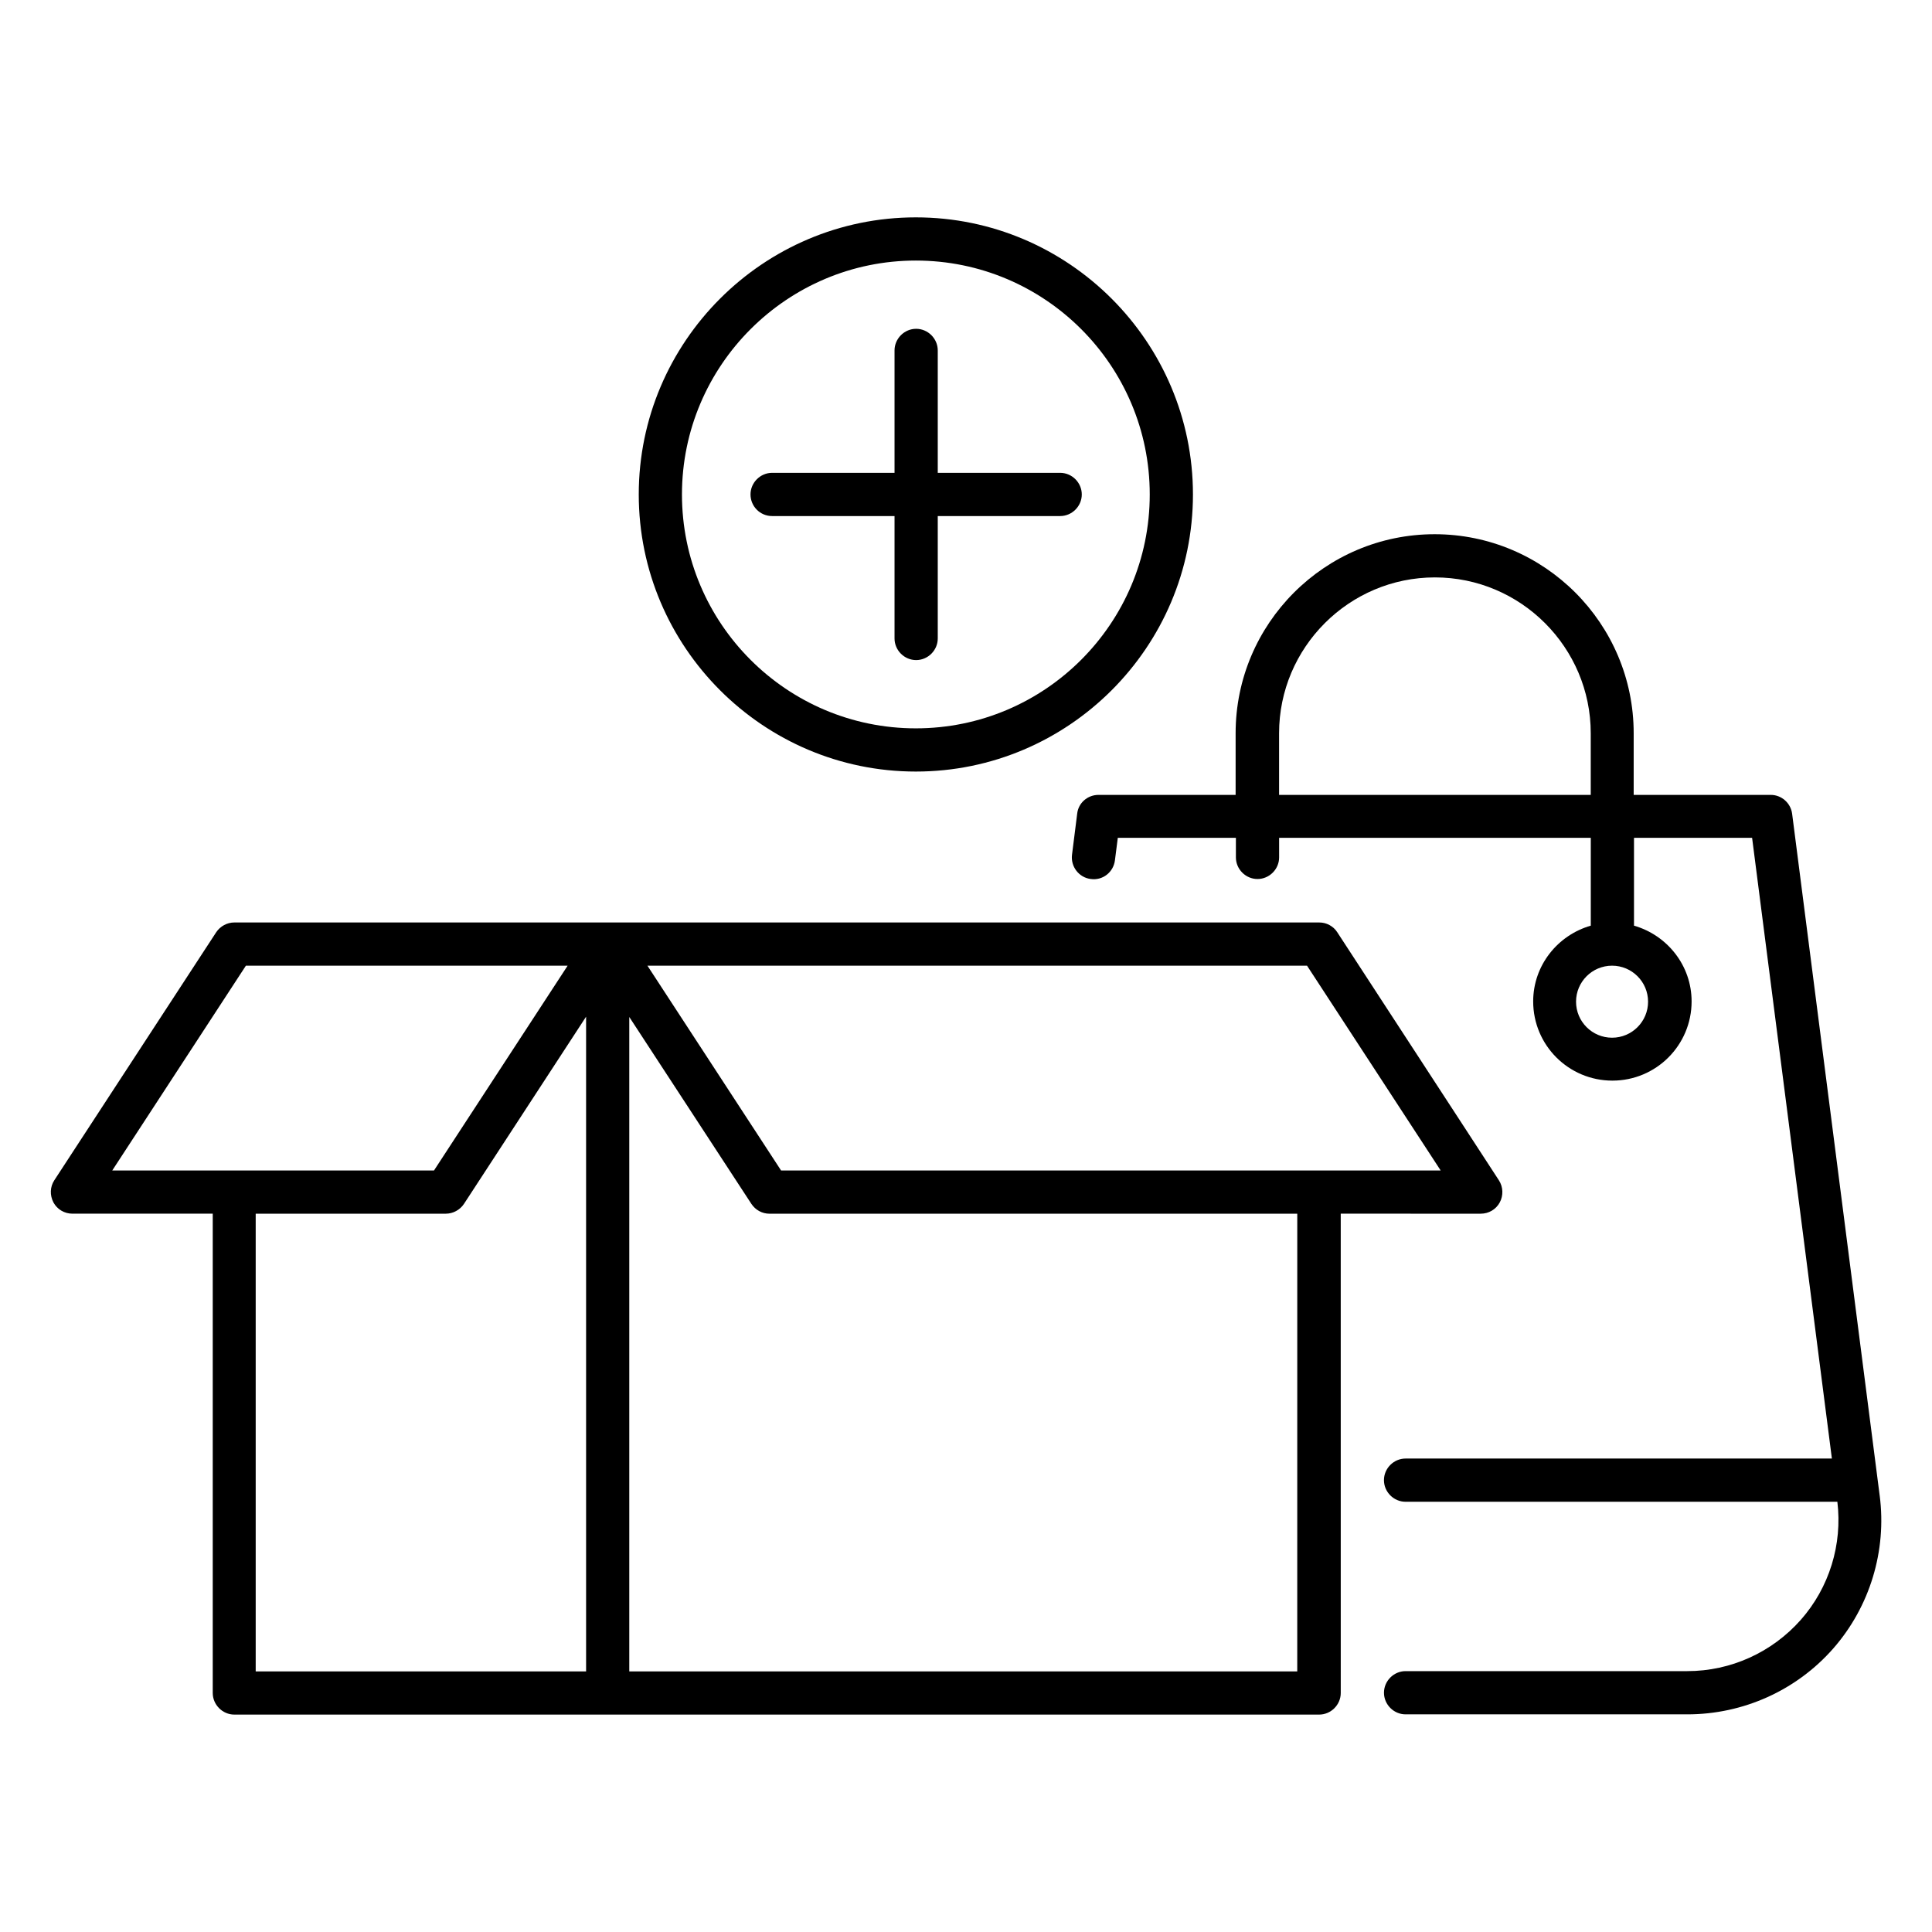
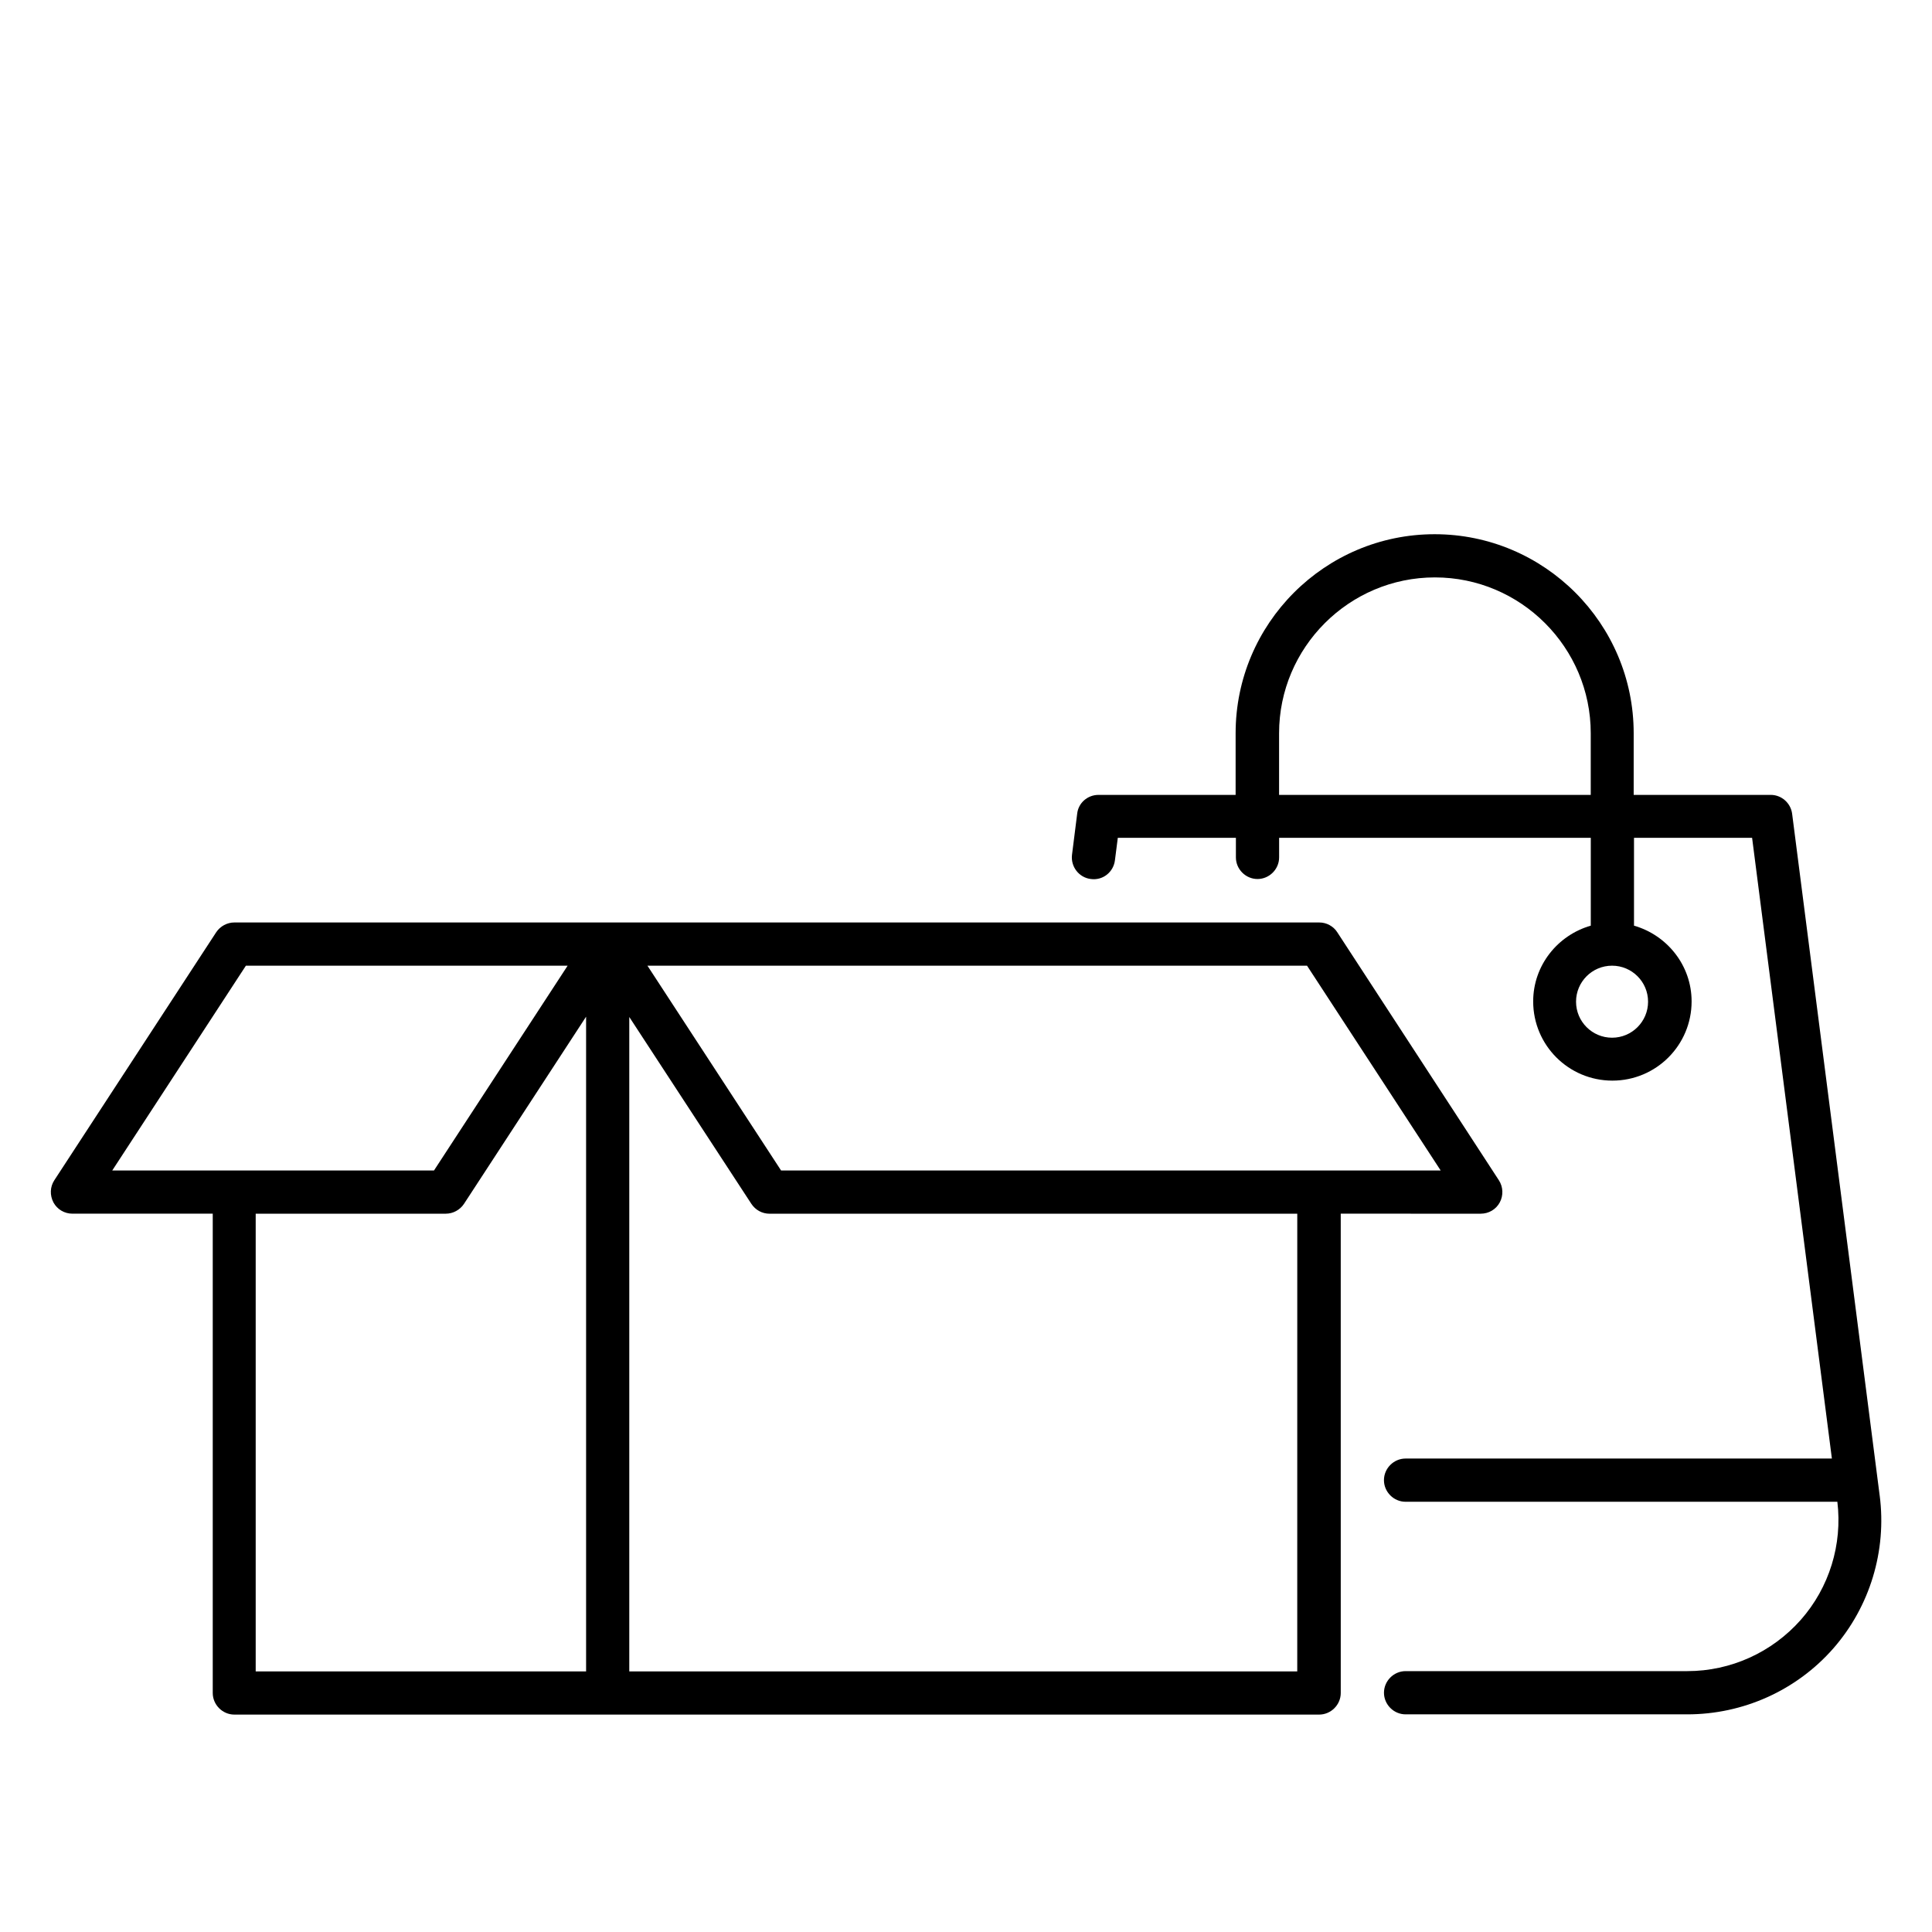
<svg xmlns="http://www.w3.org/2000/svg" fill="#000000" width="800px" height="800px" version="1.1" viewBox="144 144 512 512">
  <g>
    <path d="m536.41 465.64c2.137 0 4.047-1.145 5.039-2.977 0.992-1.832 0.918-4.121-0.23-5.879l-9.543-14.656-33.281-51.066c-0.535-0.84-1.223-1.449-2.062-1.91-0.84-0.457-1.754-0.688-2.75-0.688h-287.48c-1.91 0-3.742 0.992-4.809 2.594l-42.898 65.723c-1.145 1.754-1.223 3.969-0.23 5.879 0.992 1.832 2.902 2.977 5.039 2.977h37.176v127.02c0 3.129 2.594 5.727 5.727 5.727h287.48c3.129 0 5.727-2.594 5.727-5.727l-0.004-127.02zm-48.625 121.3h-177.02v-173.43l32.367 49.543c1.07 1.602 2.824 2.594 4.809 2.594l139.85-0.004zm-136.79-132.75-35.418-54.273h174.8l35.418 54.273h-32.289-0.078zm-141.83-54.273h85.266l-35.418 54.273h-85.266zm2.598 65.723h50.383c1.91 0 3.742-0.992 4.809-2.594l32.367-49.617v173.51h-87.559z" />
-     <path d="m386.71 348.47c40.457 0 73.434-32.977 73.434-73.434 0-40.457-32.977-73.434-73.434-73.434-40.457 0-73.434 32.977-73.434 73.434 0 40.457 32.977 73.434 73.434 73.434zm0-135.42c34.199 0 61.984 27.785 61.984 61.984 0 34.199-27.785 61.984-61.984 61.984-34.199 0-61.984-27.785-61.984-61.984 0.004-34.199 27.863-61.984 61.984-61.984z" />
-     <path d="m348.62 280.76h32.441v32.441c0 3.129 2.594 5.727 5.727 5.727 3.129 0 5.727-2.594 5.727-5.727v-32.441h32.441c3.129 0 5.727-2.594 5.727-5.727 0-3.129-2.594-5.727-5.727-5.727h-32.441v-32.441c0-3.129-2.594-5.727-5.727-5.727-3.129 0-5.727 2.594-5.727 5.727v32.441h-32.441c-3.129 0-5.727 2.594-5.727 5.727 0 3.133 2.519 5.727 5.727 5.727z" />
    <path d="m642.13 540.3-0.609-4.734-22.594-175.95c-0.383-2.824-2.824-4.961-5.648-4.961h-36.336v-16.336c0-29.082-23.664-52.746-52.746-52.746s-52.746 23.664-52.746 52.746v16.336h-36.336c-2.902 0-5.344 2.137-5.648 4.961l-1.375 10.914c-0.383 3.129 1.832 6.031 4.961 6.414 3.207 0.457 6.031-1.832 6.414-4.961l0.762-5.953h31.297v5.191c0 3.129 2.594 5.727 5.727 5.727 3.129 0 5.727-2.594 5.727-5.727v-5.191h82.594v23.281c-8.777 2.519-15.266 10.535-15.266 20.074 0 11.602 9.391 20.992 20.992 20.992 11.602 0 20.992-9.391 20.992-20.992 0-9.543-6.488-17.559-15.266-20.074v-23.281h31.297l21.145 164.5h-112.98c-3.129 0-5.727 2.594-5.727 5.727 0 3.129 2.594 5.727 5.727 5.727h114.43c1.375 11.297-2.137 22.746-9.695 31.297-7.633 8.625-18.551 13.586-30.074 13.586h-74.656c-3.129 0-5.727 2.594-5.727 5.727 0 3.129 2.594 5.727 5.727 5.727h74.656c14.809 0 28.93-6.336 38.703-17.48 9.684-11.07 14.188-25.879 12.281-40.535zm-61.375-130.84c0 5.266-4.273 9.543-9.543 9.543-5.266 0-9.543-4.273-9.543-9.543 0-5.266 4.273-9.543 9.543-9.543 5.269 0 9.543 4.273 9.543 9.543zm-97.785-54.809v-16.336c0-22.746 18.551-41.297 41.297-41.297 22.746 0 41.297 18.551 41.297 41.297v16.336z" />
  </g>
</svg>